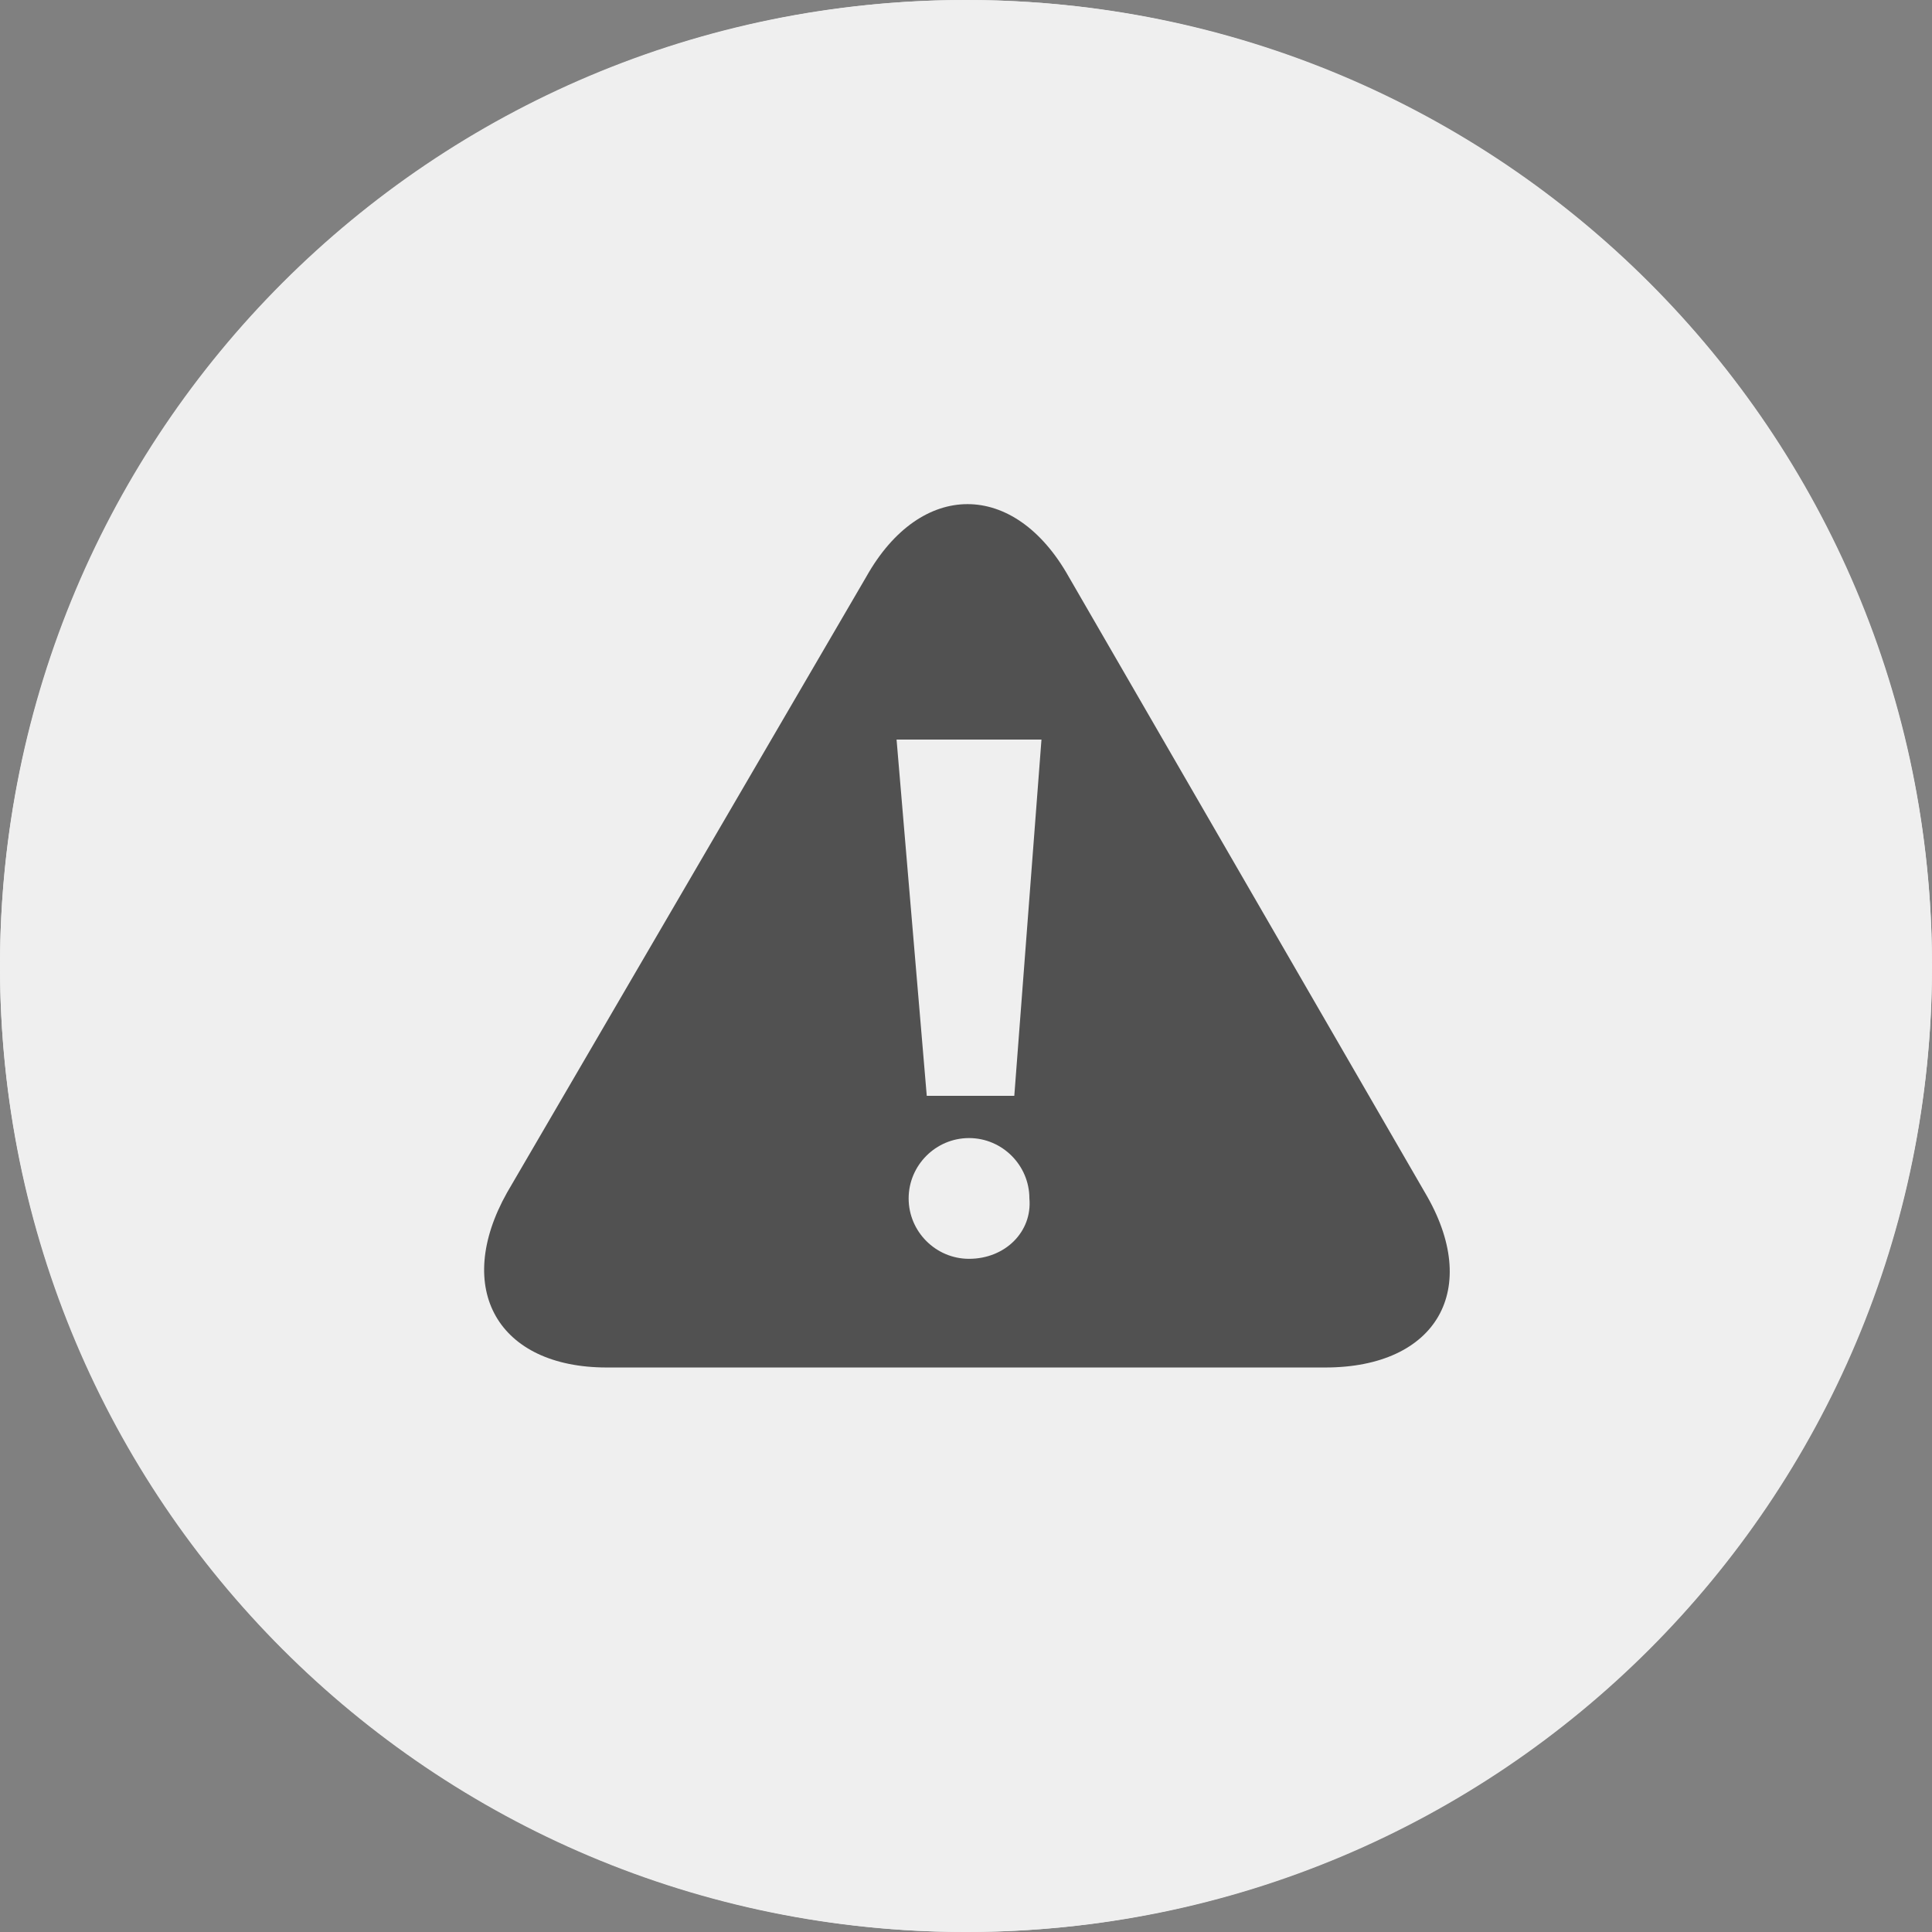
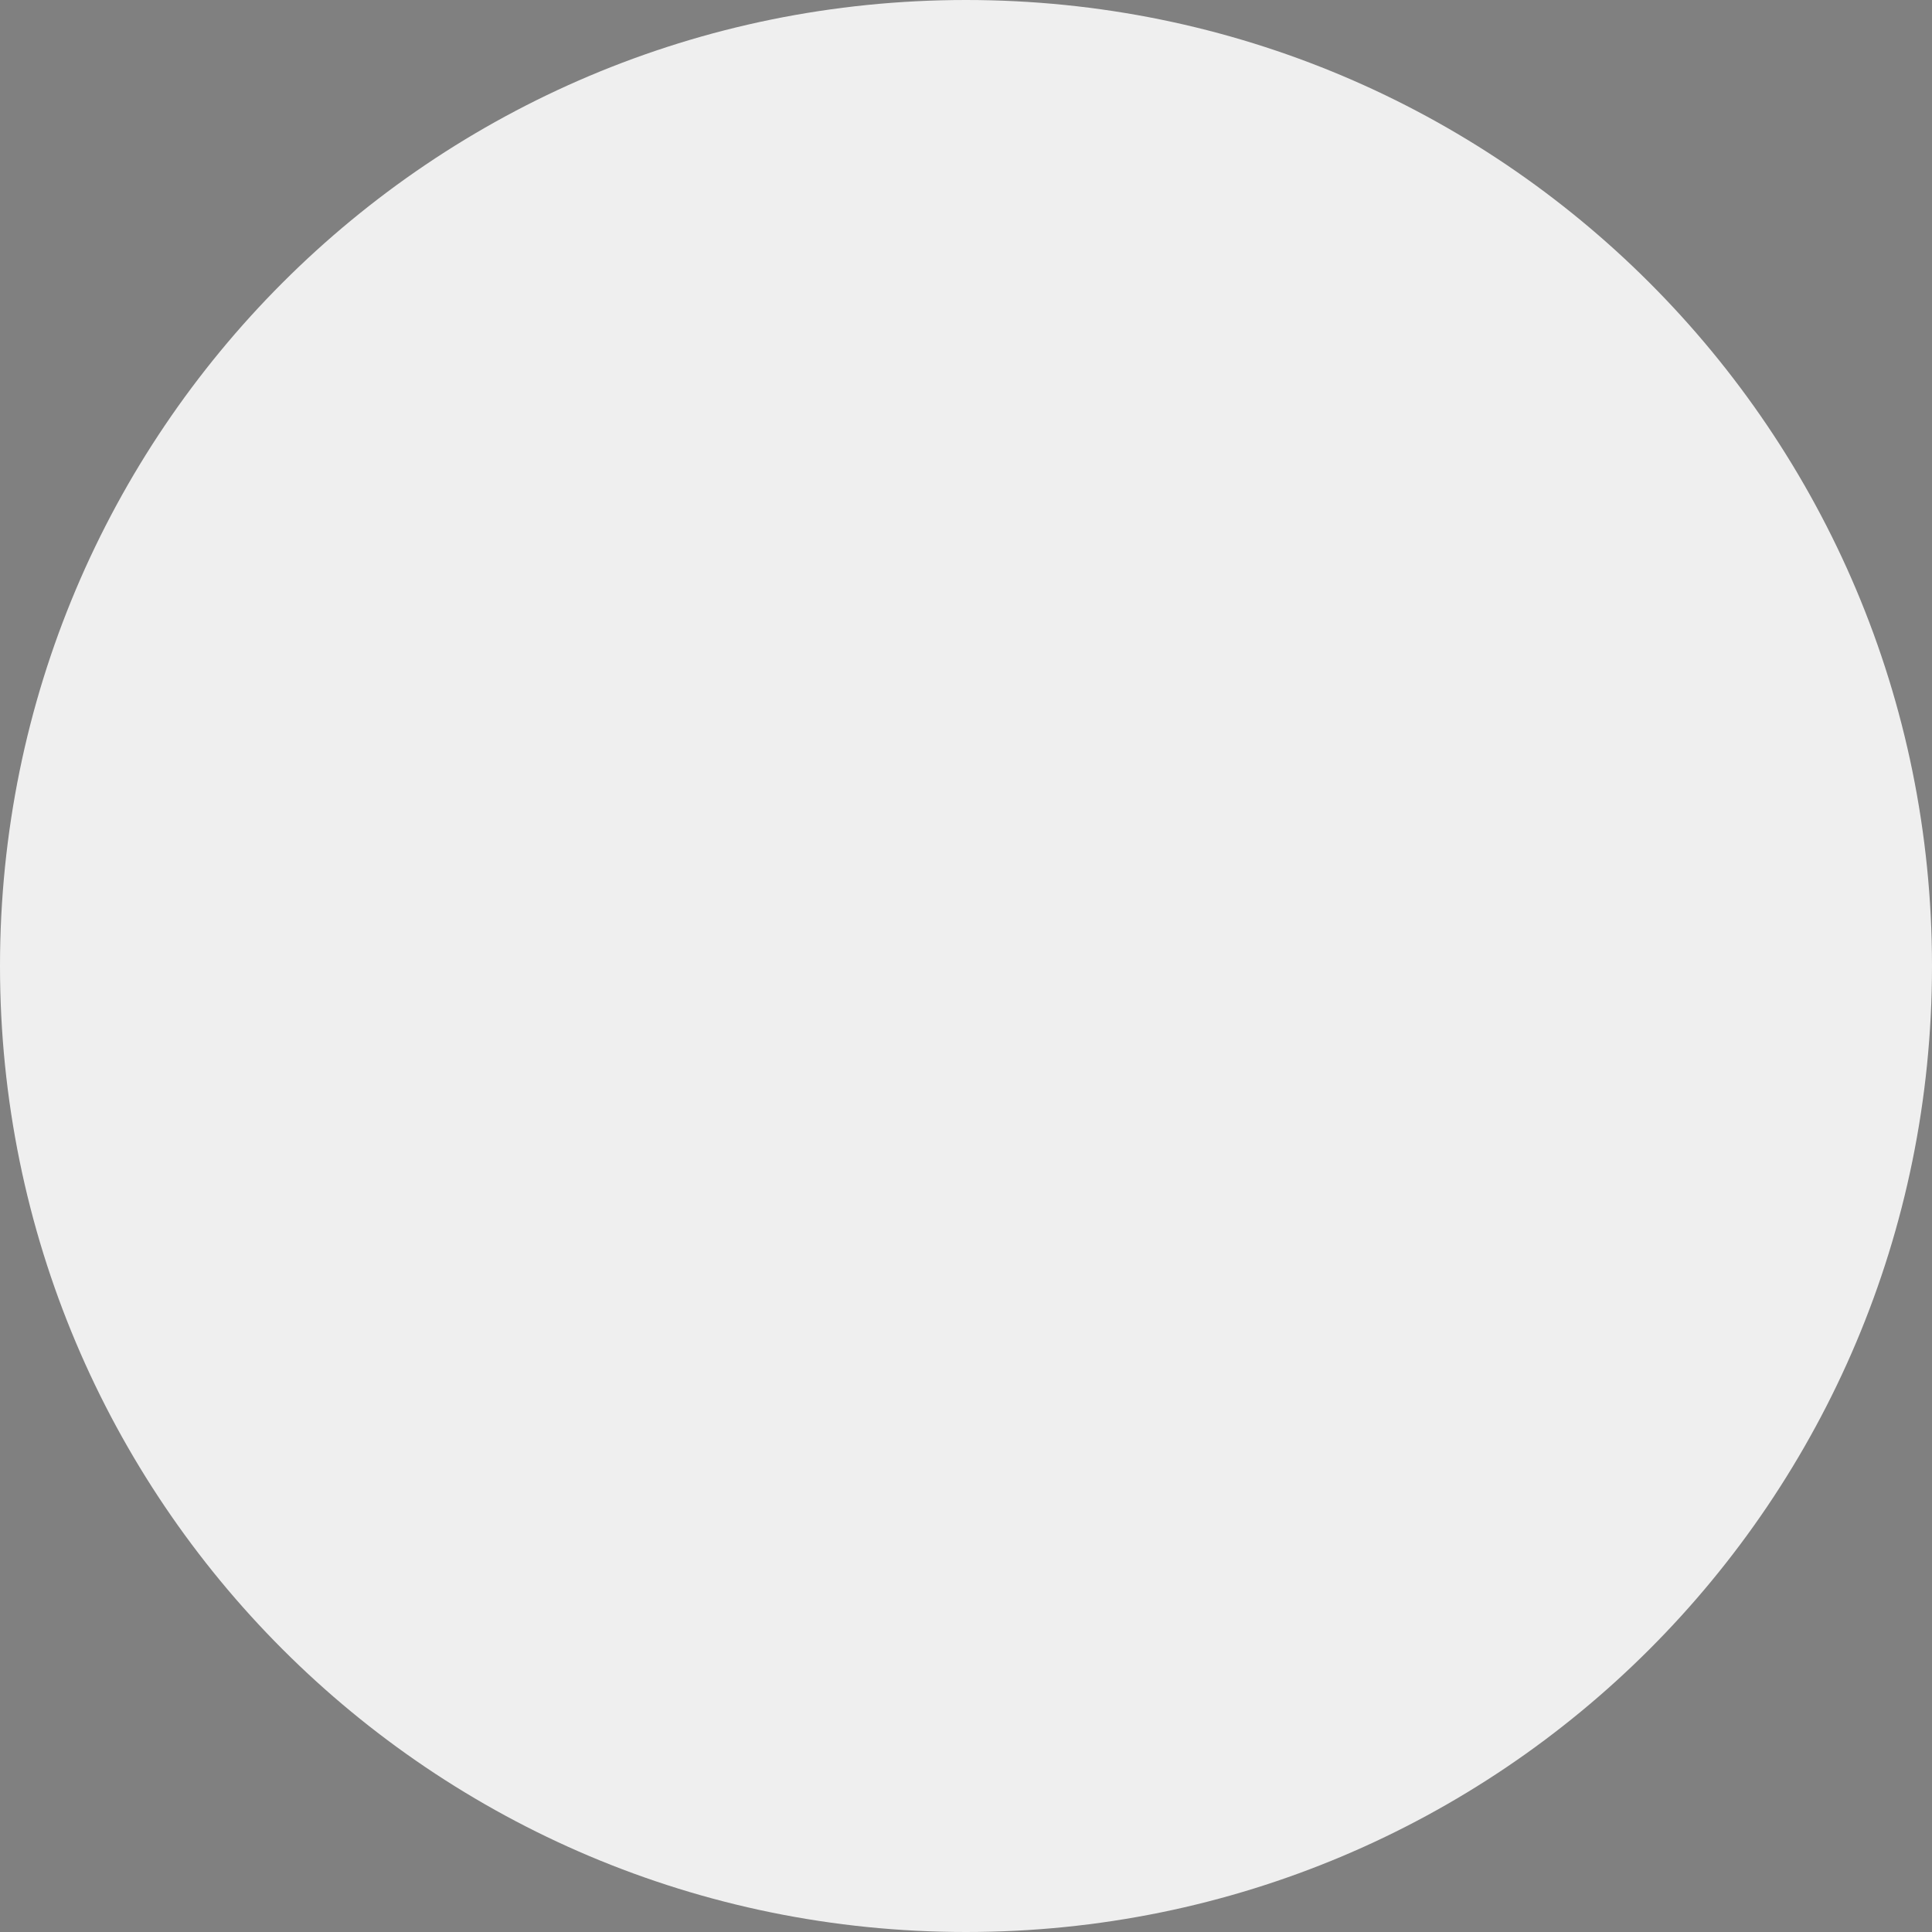
<svg xmlns="http://www.w3.org/2000/svg" version="1.1" id="圖層_1" x="0px" y="0px" viewBox="0 0 64 64" style="enable-background:new 0 0 64 64;" xml:space="preserve">
  <rect x="0" y="0" width="64" height="64" fill="#808080" stroke="none" />
  <style type="text/css">
	.st0{fill-rule:evenodd;clip-rule:evenodd;fill:#EFEFEF;}
	.st1{fill:none;}
	.st2{fill:#515151;}
</style>
  <g id="Web_Empty_icon_google">
    <g id="icon_x2F_empty_x2F_empty">
-       <circle id="Background-Copy-25" class="st0" cx="32" cy="32" r="32" />
-       <rect id="icon_empty_muted_user" class="st1" width="64" height="64" />
      <g id="Group-7">
        <g id="Group-3">
-           <path id="Clip-2" class="st0" d="M0,32c0,17.7,14.3,32,32,32l0,0c17.7,0,32-14.3,32-32l0,0C64,14.3,49.7,0,32,0l0,0      C14.3,0,0,14.3,0,32L0,32z" />
+           <path id="Clip-2" class="st0" d="M0,32c0,17.7,14.3,32,32,32l0,0c17.7,0,32-14.3,32-32l0,0C64,14.3,49.7,0,32,0C14.3,0,0,14.3,0,32L0,32z" />
        </g>
      </g>
    </g>
  </g>
-   <path class="st2" d="M47.2,39.5L35.4,19.1c-1.8-3.2-4.9-3.2-6.7,0L16.8,39.5c-1.8,3.2-0.3,5.8,3.3,5.8h23.8  C47.6,45.3,49.1,42.7,47.2,39.5z M32.1,41.7c-1.1,0-2-0.9-2-2c0-1.1,0.9-2,2-2s2,0.9,2,2C34.2,40.8,33.3,41.7,32.1,41.7z M33.6,36.3  h-2.9l-1-11.8h4.8L33.6,36.3z" />
</svg>